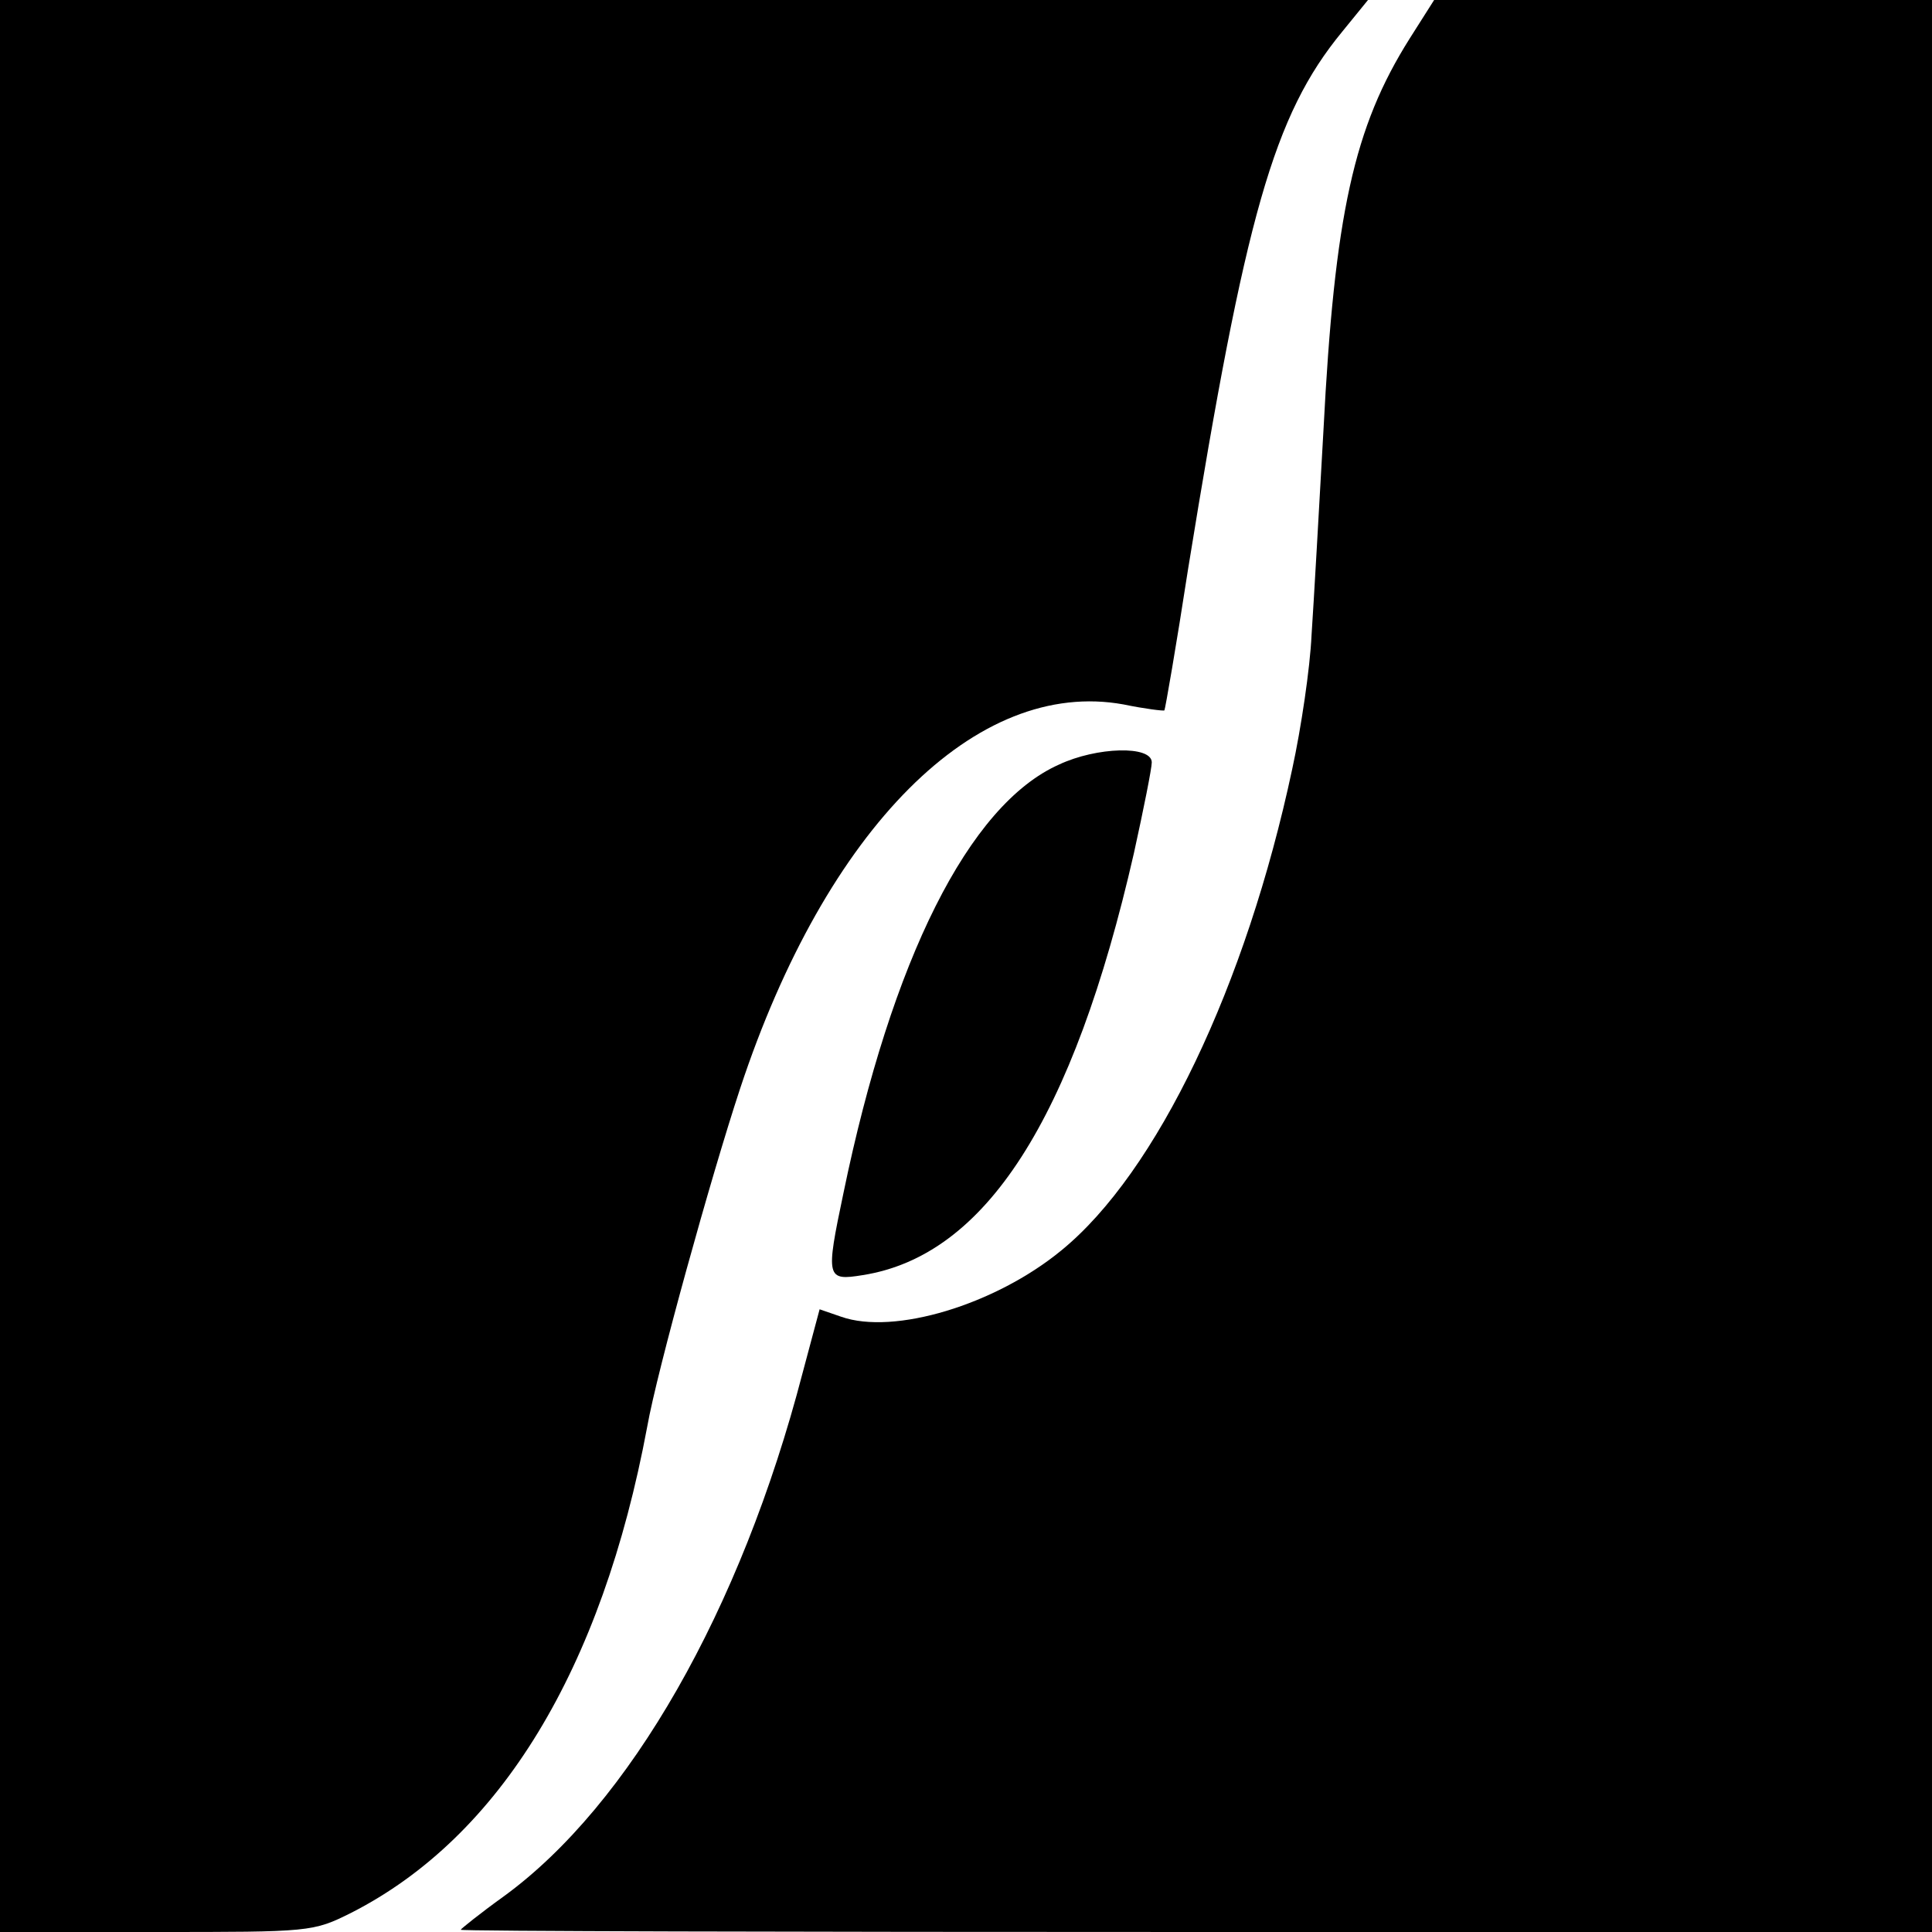
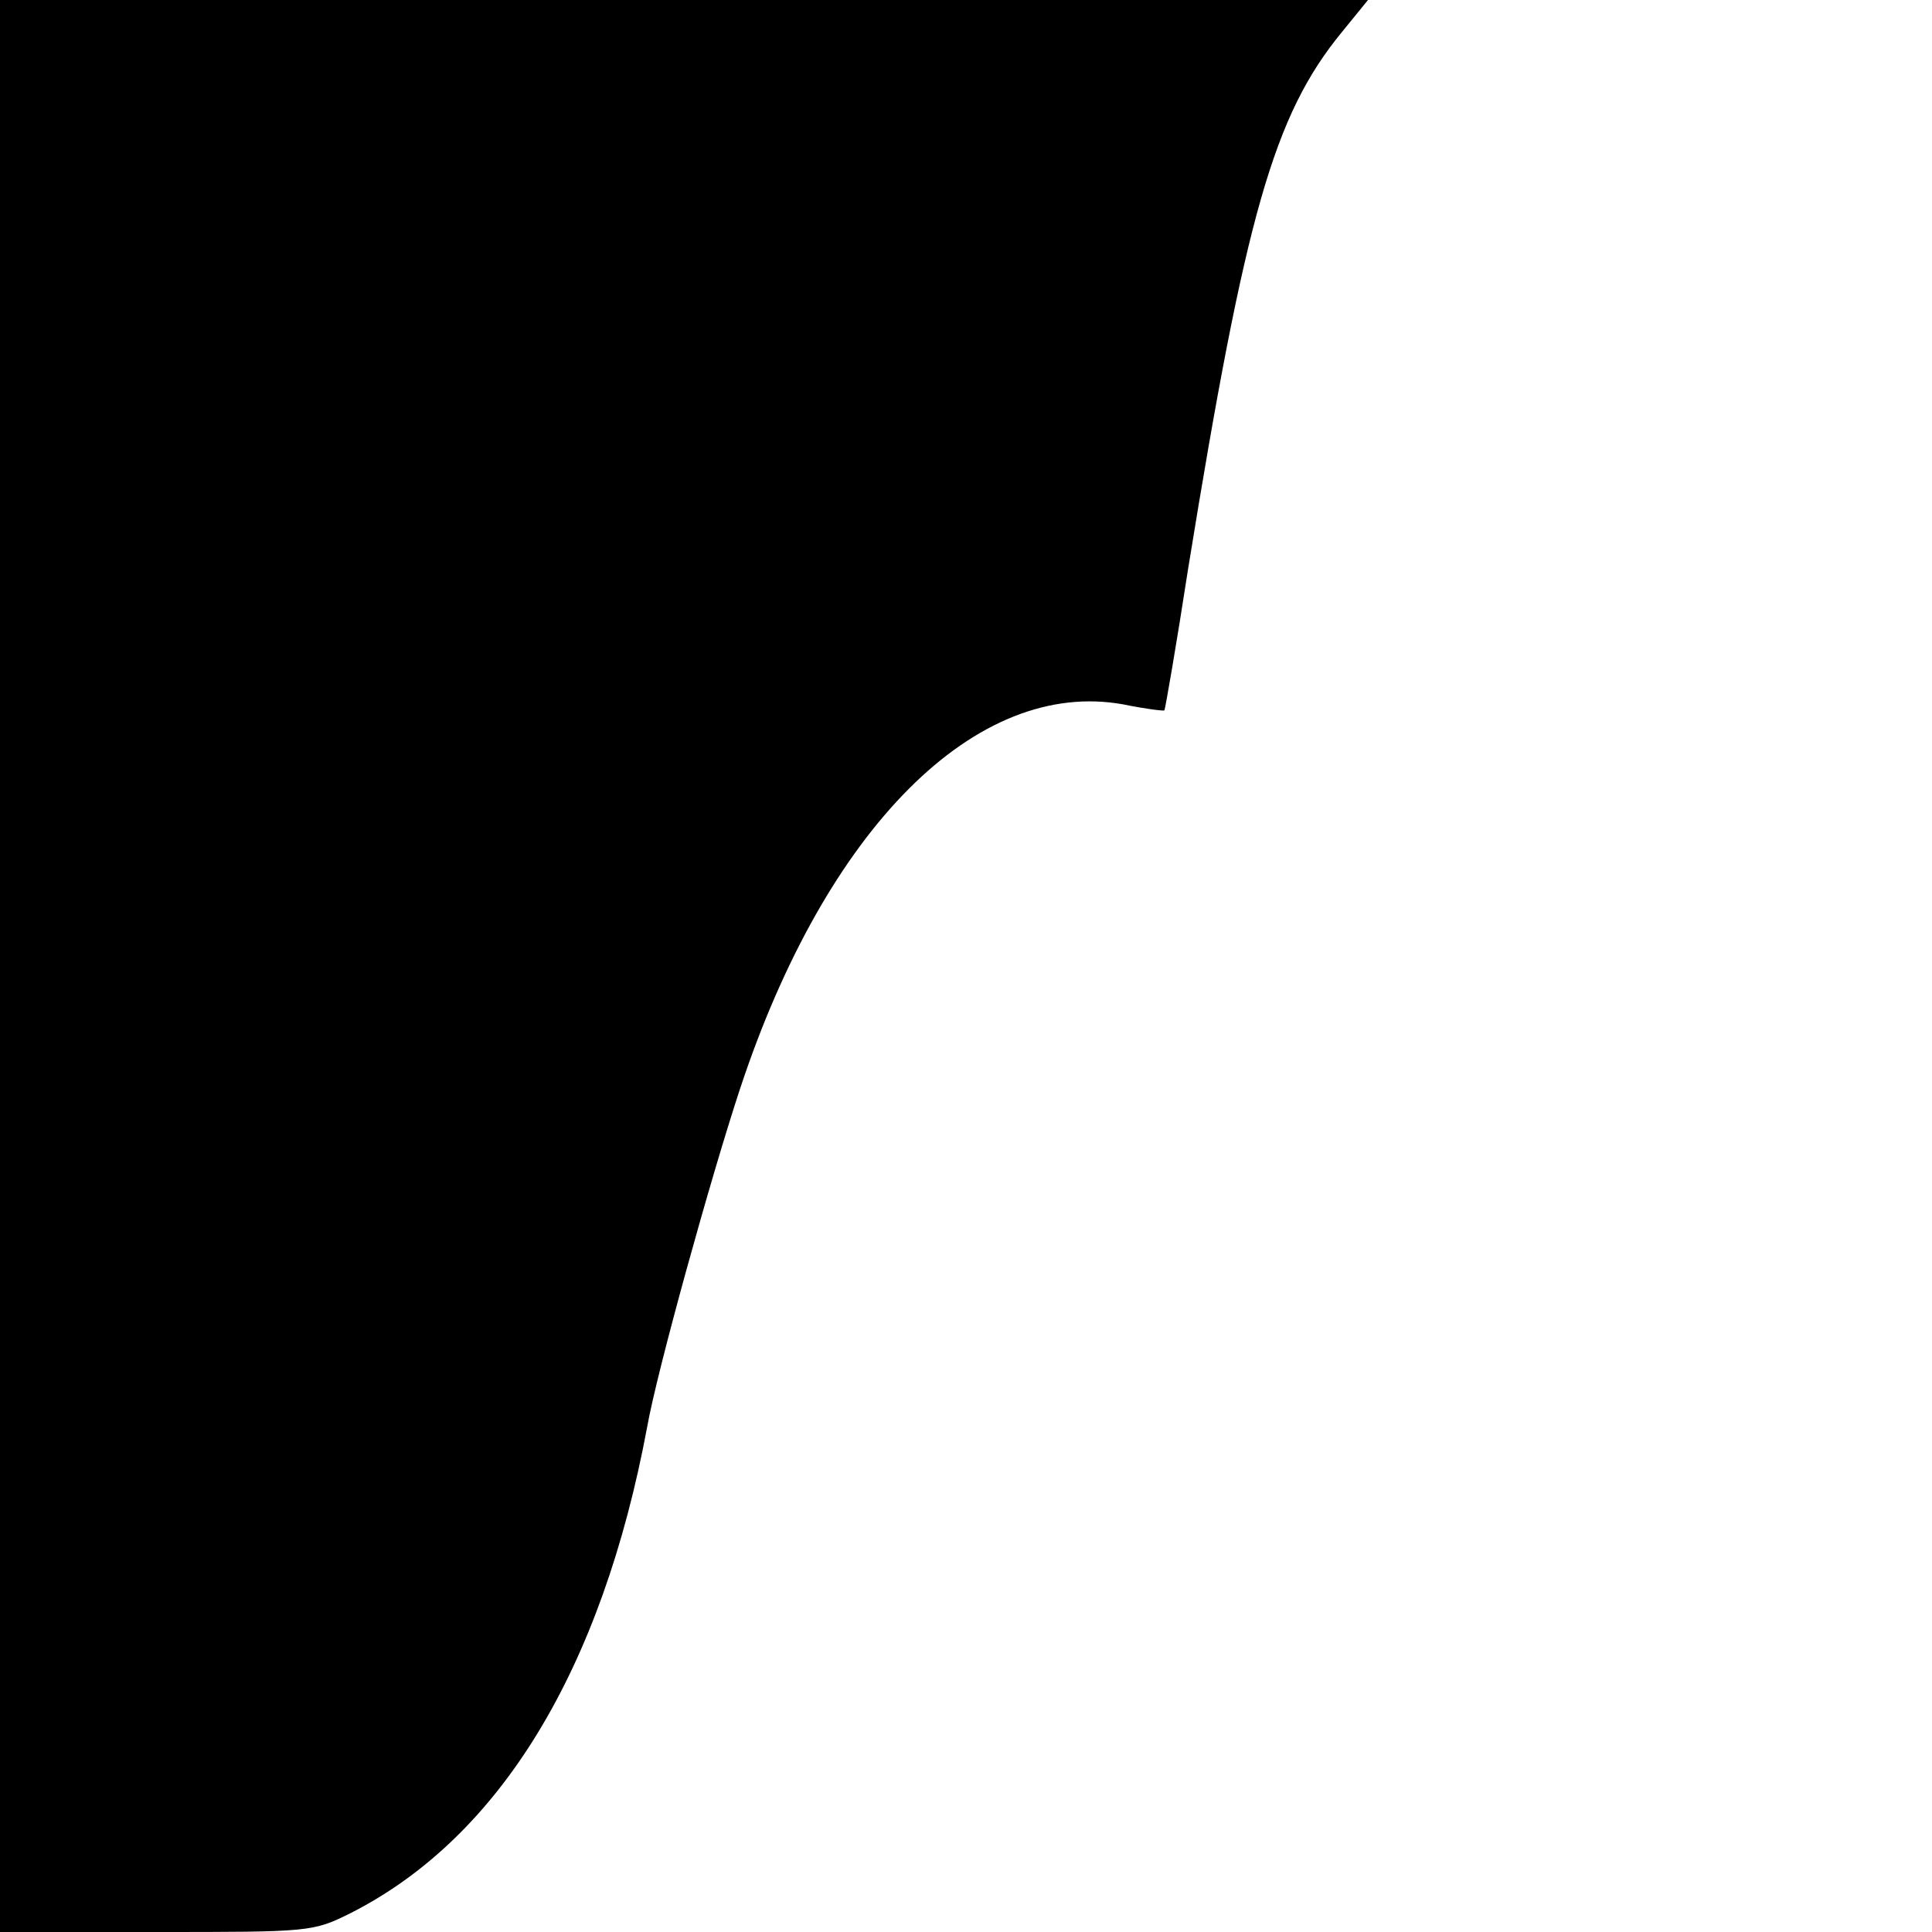
<svg xmlns="http://www.w3.org/2000/svg" version="1.0" width="260pt" height="260pt" viewBox="0 0 260 260" preserveAspectRatio="xMidYMid meet">
  <g transform="translate(0,260) scale(0.1,-0.1)" fill="#000000" stroke="none">
    <path d="M0 1300 l0 -1300 210 0 c208 0 211 0 263 26 200 102 337 327 398 654 13 74 86 337 125 455 116 351 318 553 516 517 29 -6 54 -9 55 -8 1 1 16 87 32 191 77 475 115 610 207 722 l35 43 -920 0 -921 0 0 -1300z" />
-     <path d="M1897 2548 c-75 -119 -101 -236 -116 -528 -6 -107 -13 -231 -16 -275 -2 -44 -14 -125 -26 -180 -62 -291 -182 -543 -311 -648 -89 -73 -225 -114 -296 -89 l-29 10 -23 -86 c-83 -319 -233 -581 -402 -704 -32 -23 -58 -44 -58 -45 0 -2 445 -3 990 -3 l990 0 0 1300 0 1300 -335 0 -335 0 -33 -52z" />
-     <path d="M1425 1571 c-121 -54 -225 -262 -290 -577 -24 -114 -23 -118 26 -110 165 26 283 209 365 568 13 59 24 114 24 122 0 23 -74 21 -125 -3z" />
+     <path d="M1425 1571 z" />
  </g>
</svg>